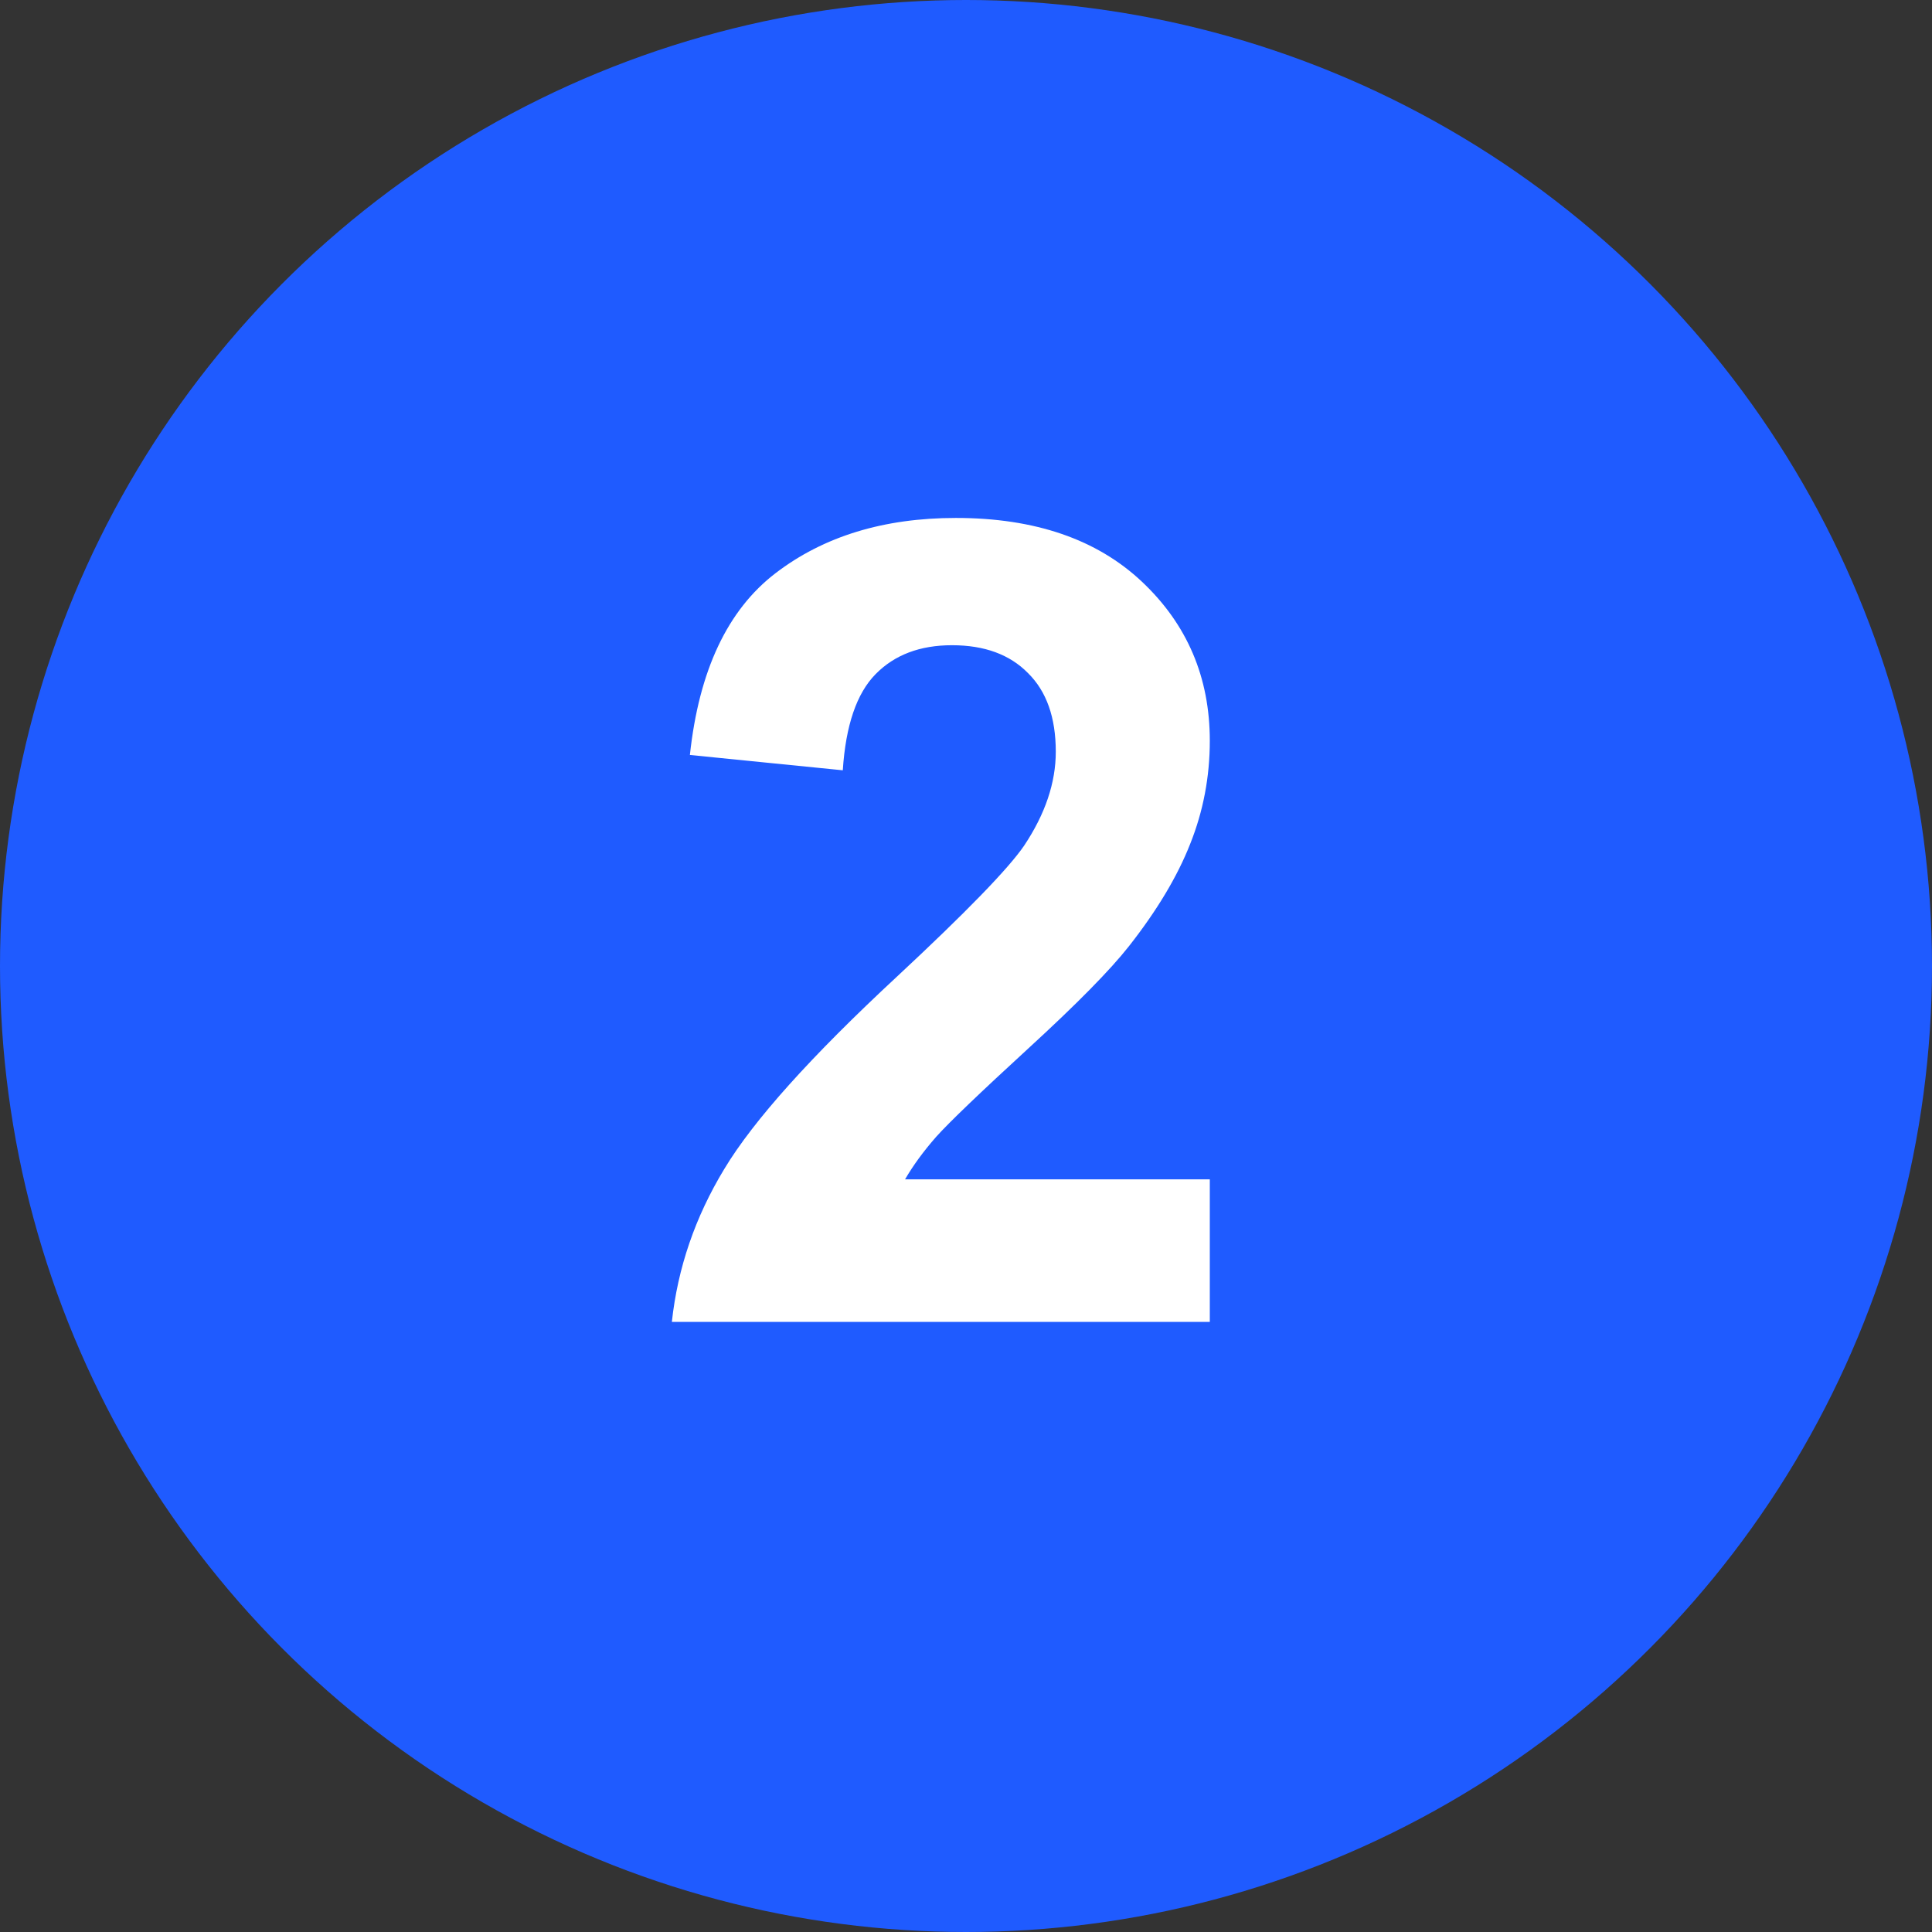
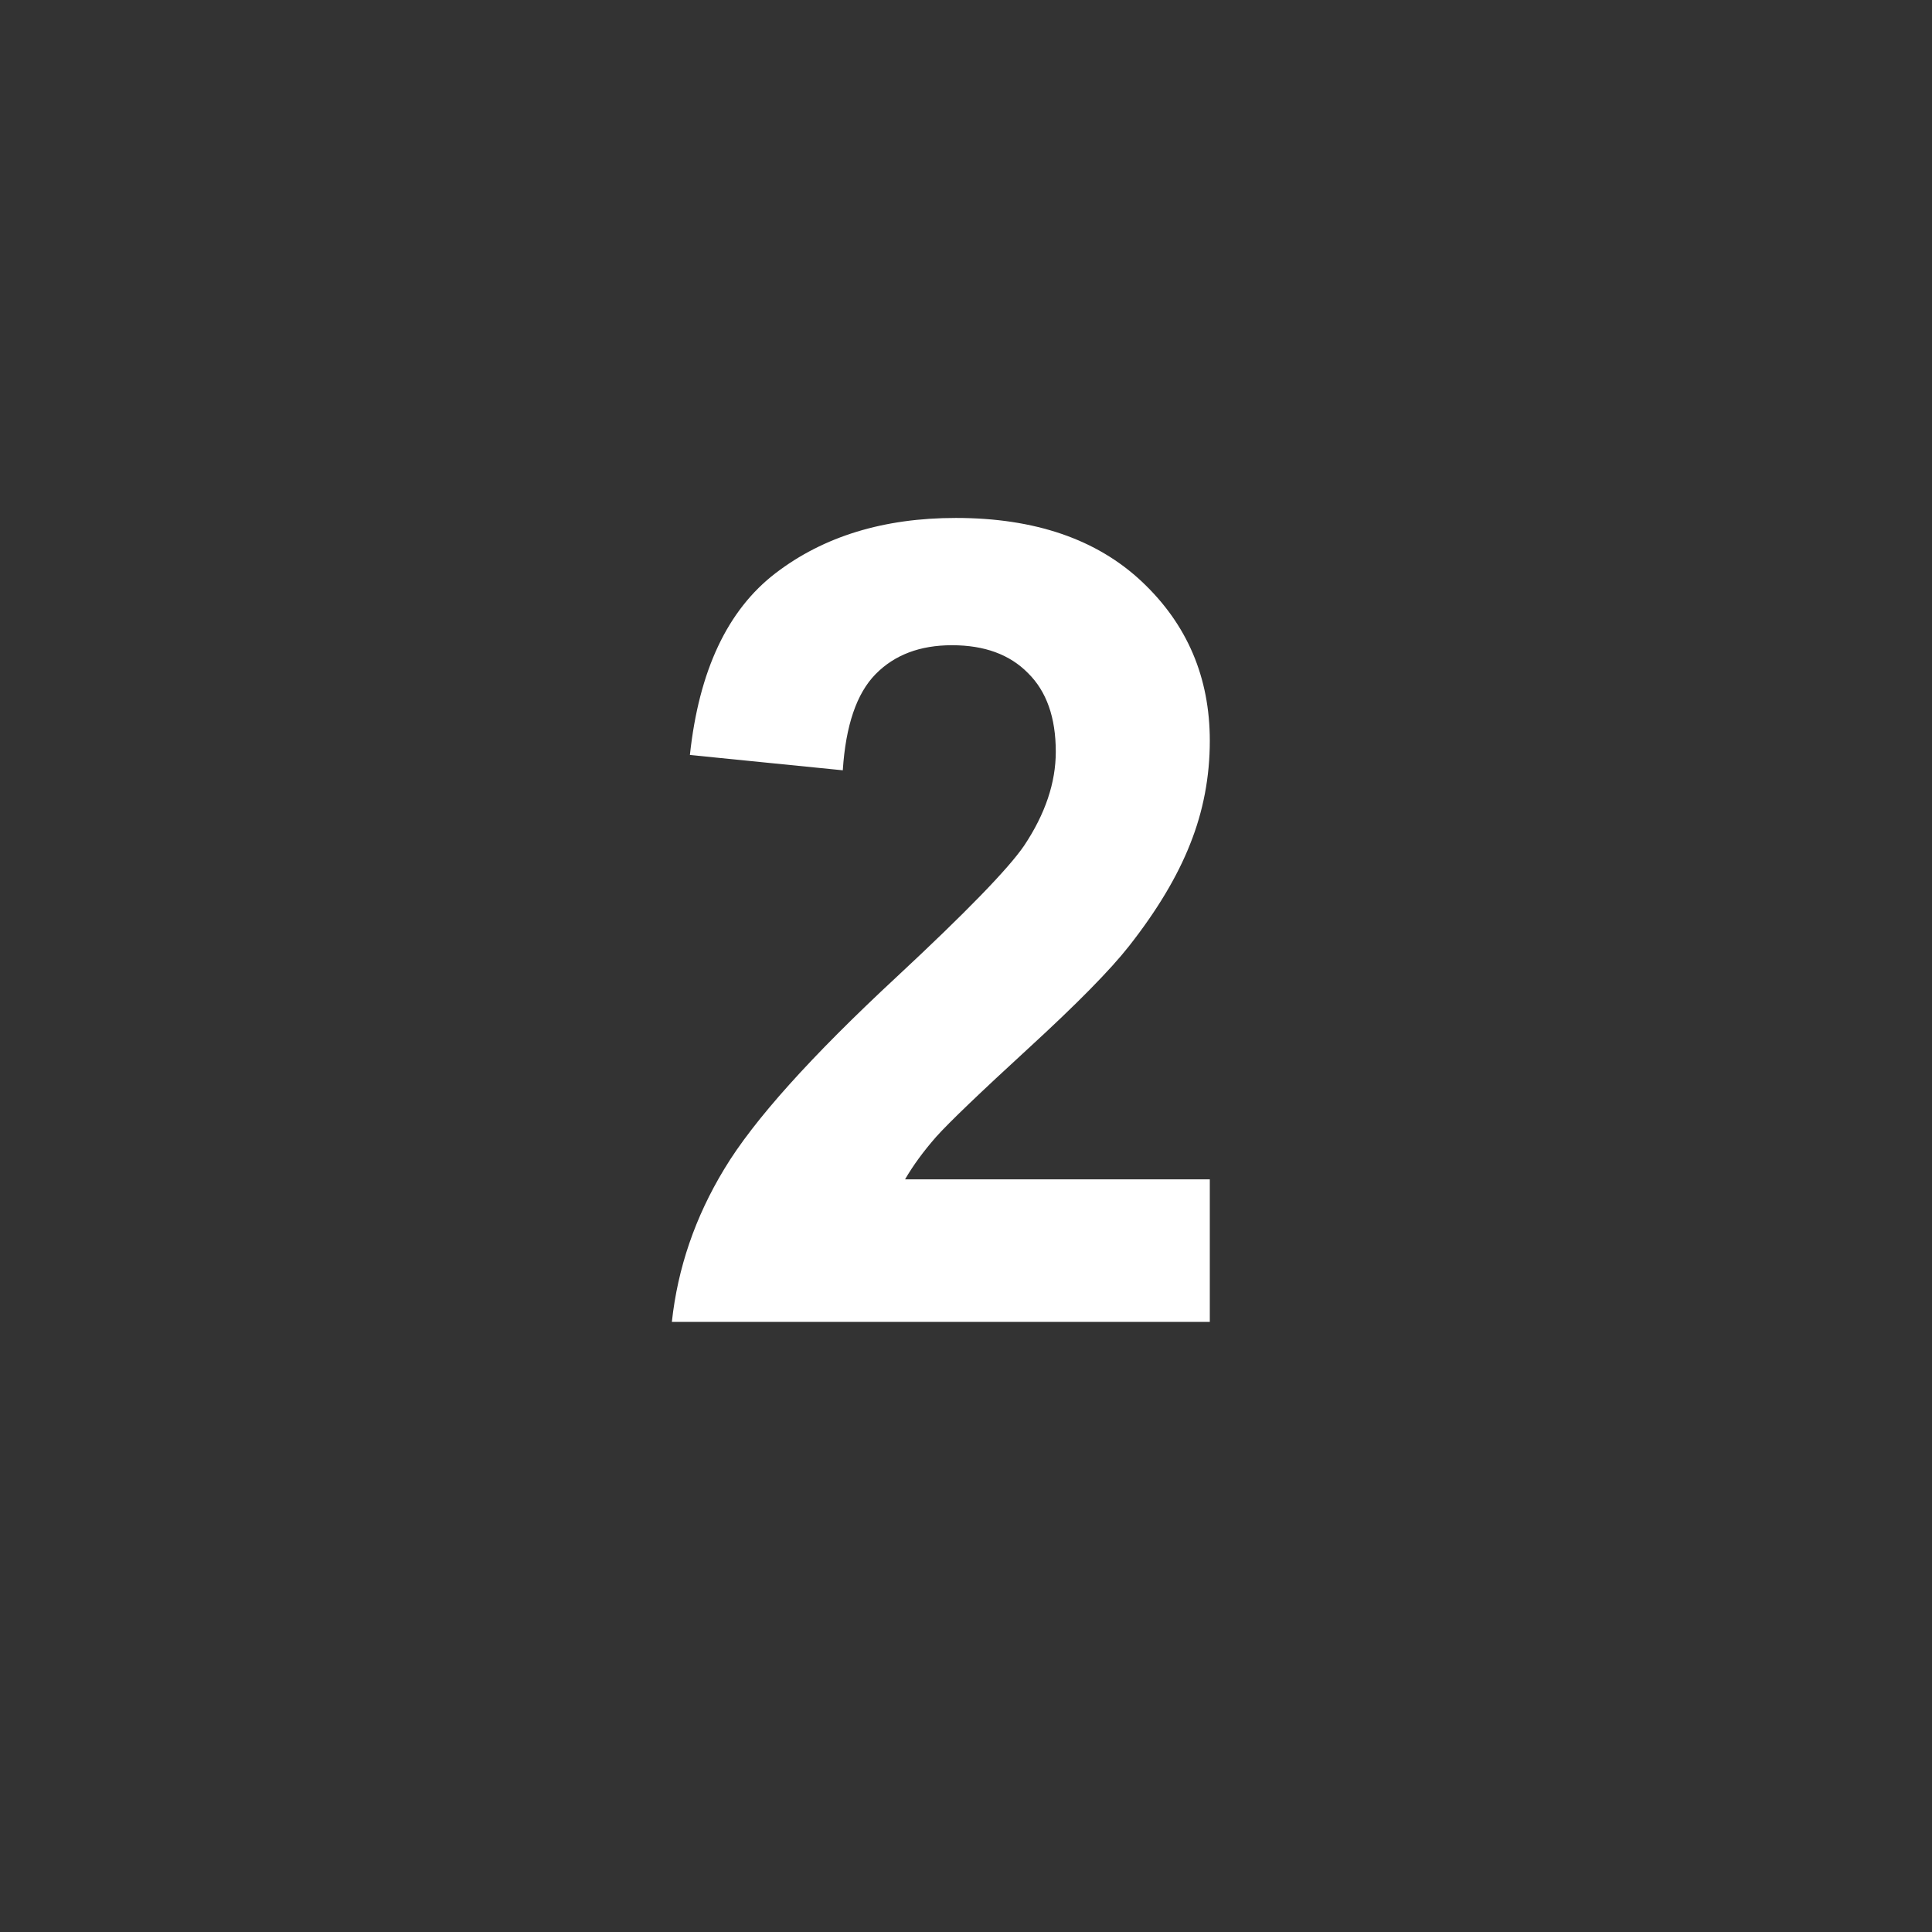
<svg xmlns="http://www.w3.org/2000/svg" width="57" height="57" viewBox="0 0 57 57" fill="none">
  <rect x="0" y="0" width="57" height="57" fill="#333333" stroke="none" />
-   <circle cx="28.5" cy="28.5" r="28.5" fill="#1F5BFF" />
  <path d="M35.693 34.794V39H19.822C19.994 37.41 20.509 35.906 21.369 34.488C22.228 33.06 23.925 31.169 26.46 28.816C28.502 26.915 29.753 25.626 30.215 24.949C30.838 24.015 31.149 23.091 31.149 22.178C31.149 21.168 30.875 20.395 30.328 19.857C29.791 19.31 29.044 19.036 28.088 19.036C27.143 19.036 26.391 19.32 25.832 19.89C25.273 20.459 24.951 21.404 24.865 22.726L20.354 22.274C20.622 19.782 21.465 17.994 22.883 16.909C24.301 15.824 26.074 15.281 28.201 15.281C30.532 15.281 32.363 15.91 33.695 17.166C35.027 18.423 35.693 19.986 35.693 21.855C35.693 22.919 35.5 23.934 35.113 24.901C34.737 25.857 34.136 26.861 33.309 27.914C32.761 28.612 31.773 29.617 30.344 30.927C28.915 32.238 28.007 33.108 27.621 33.538C27.245 33.967 26.939 34.386 26.702 34.794H35.693Z" fill="white" />
</svg>